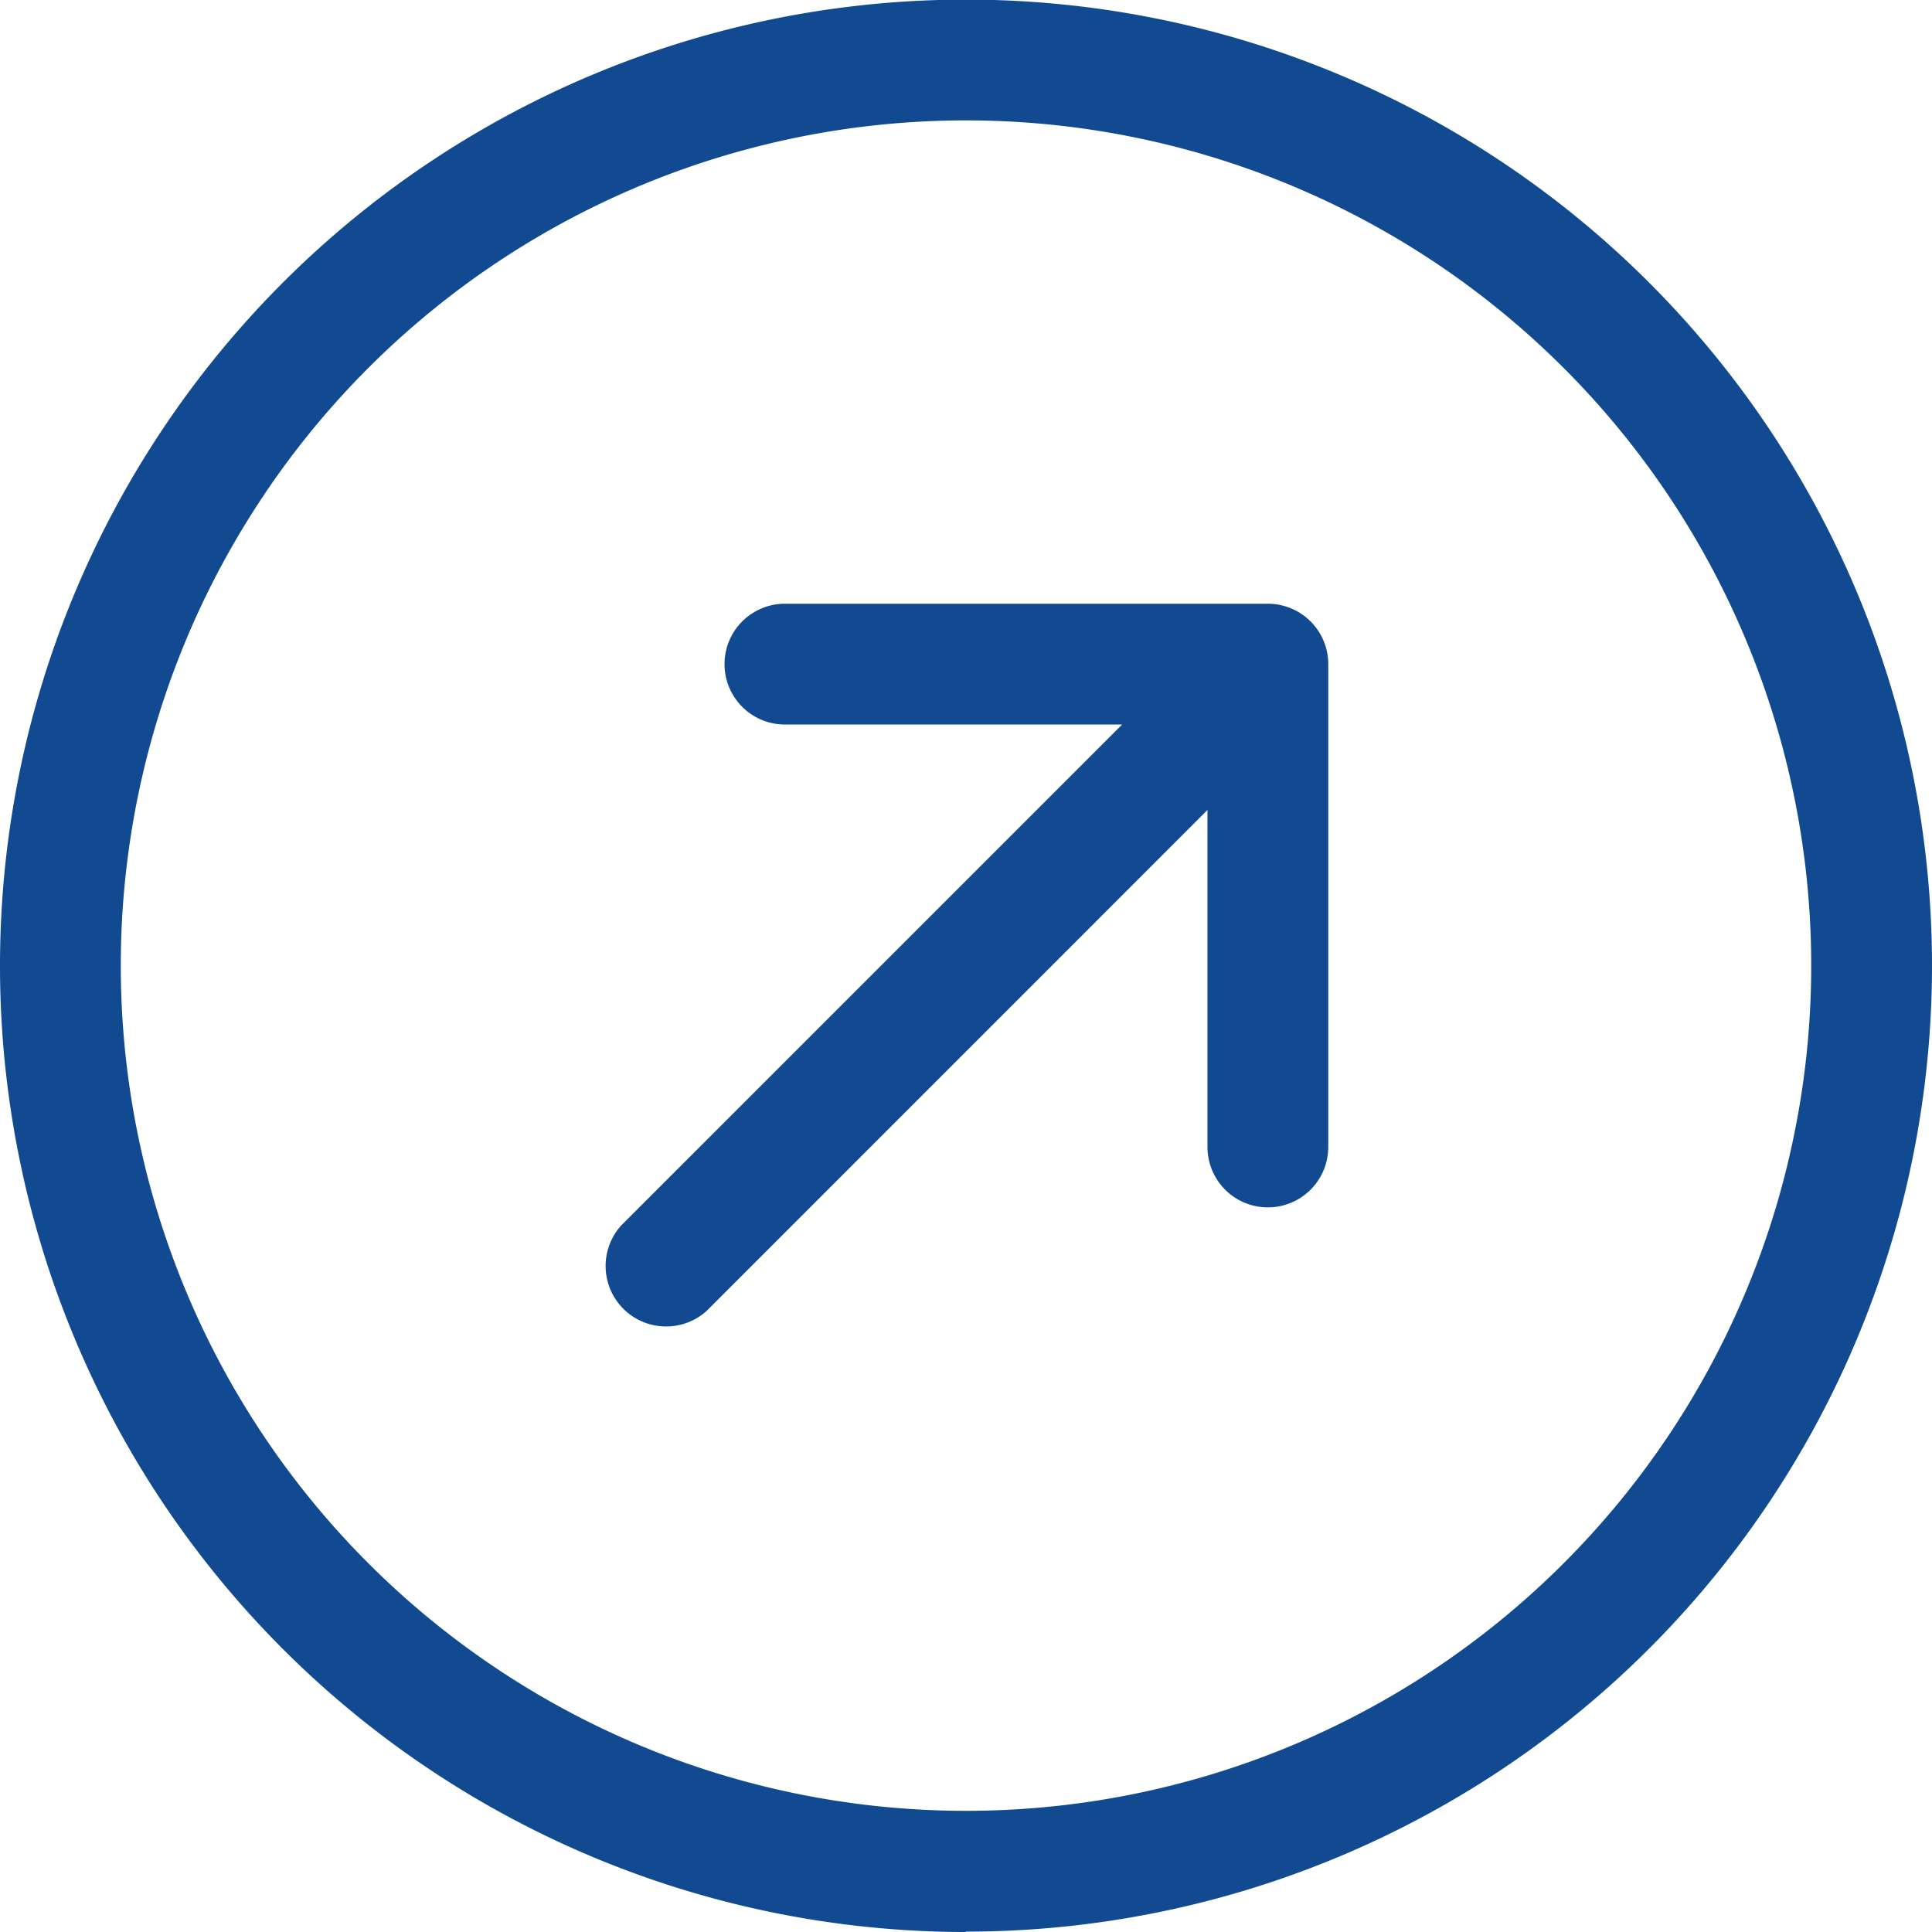
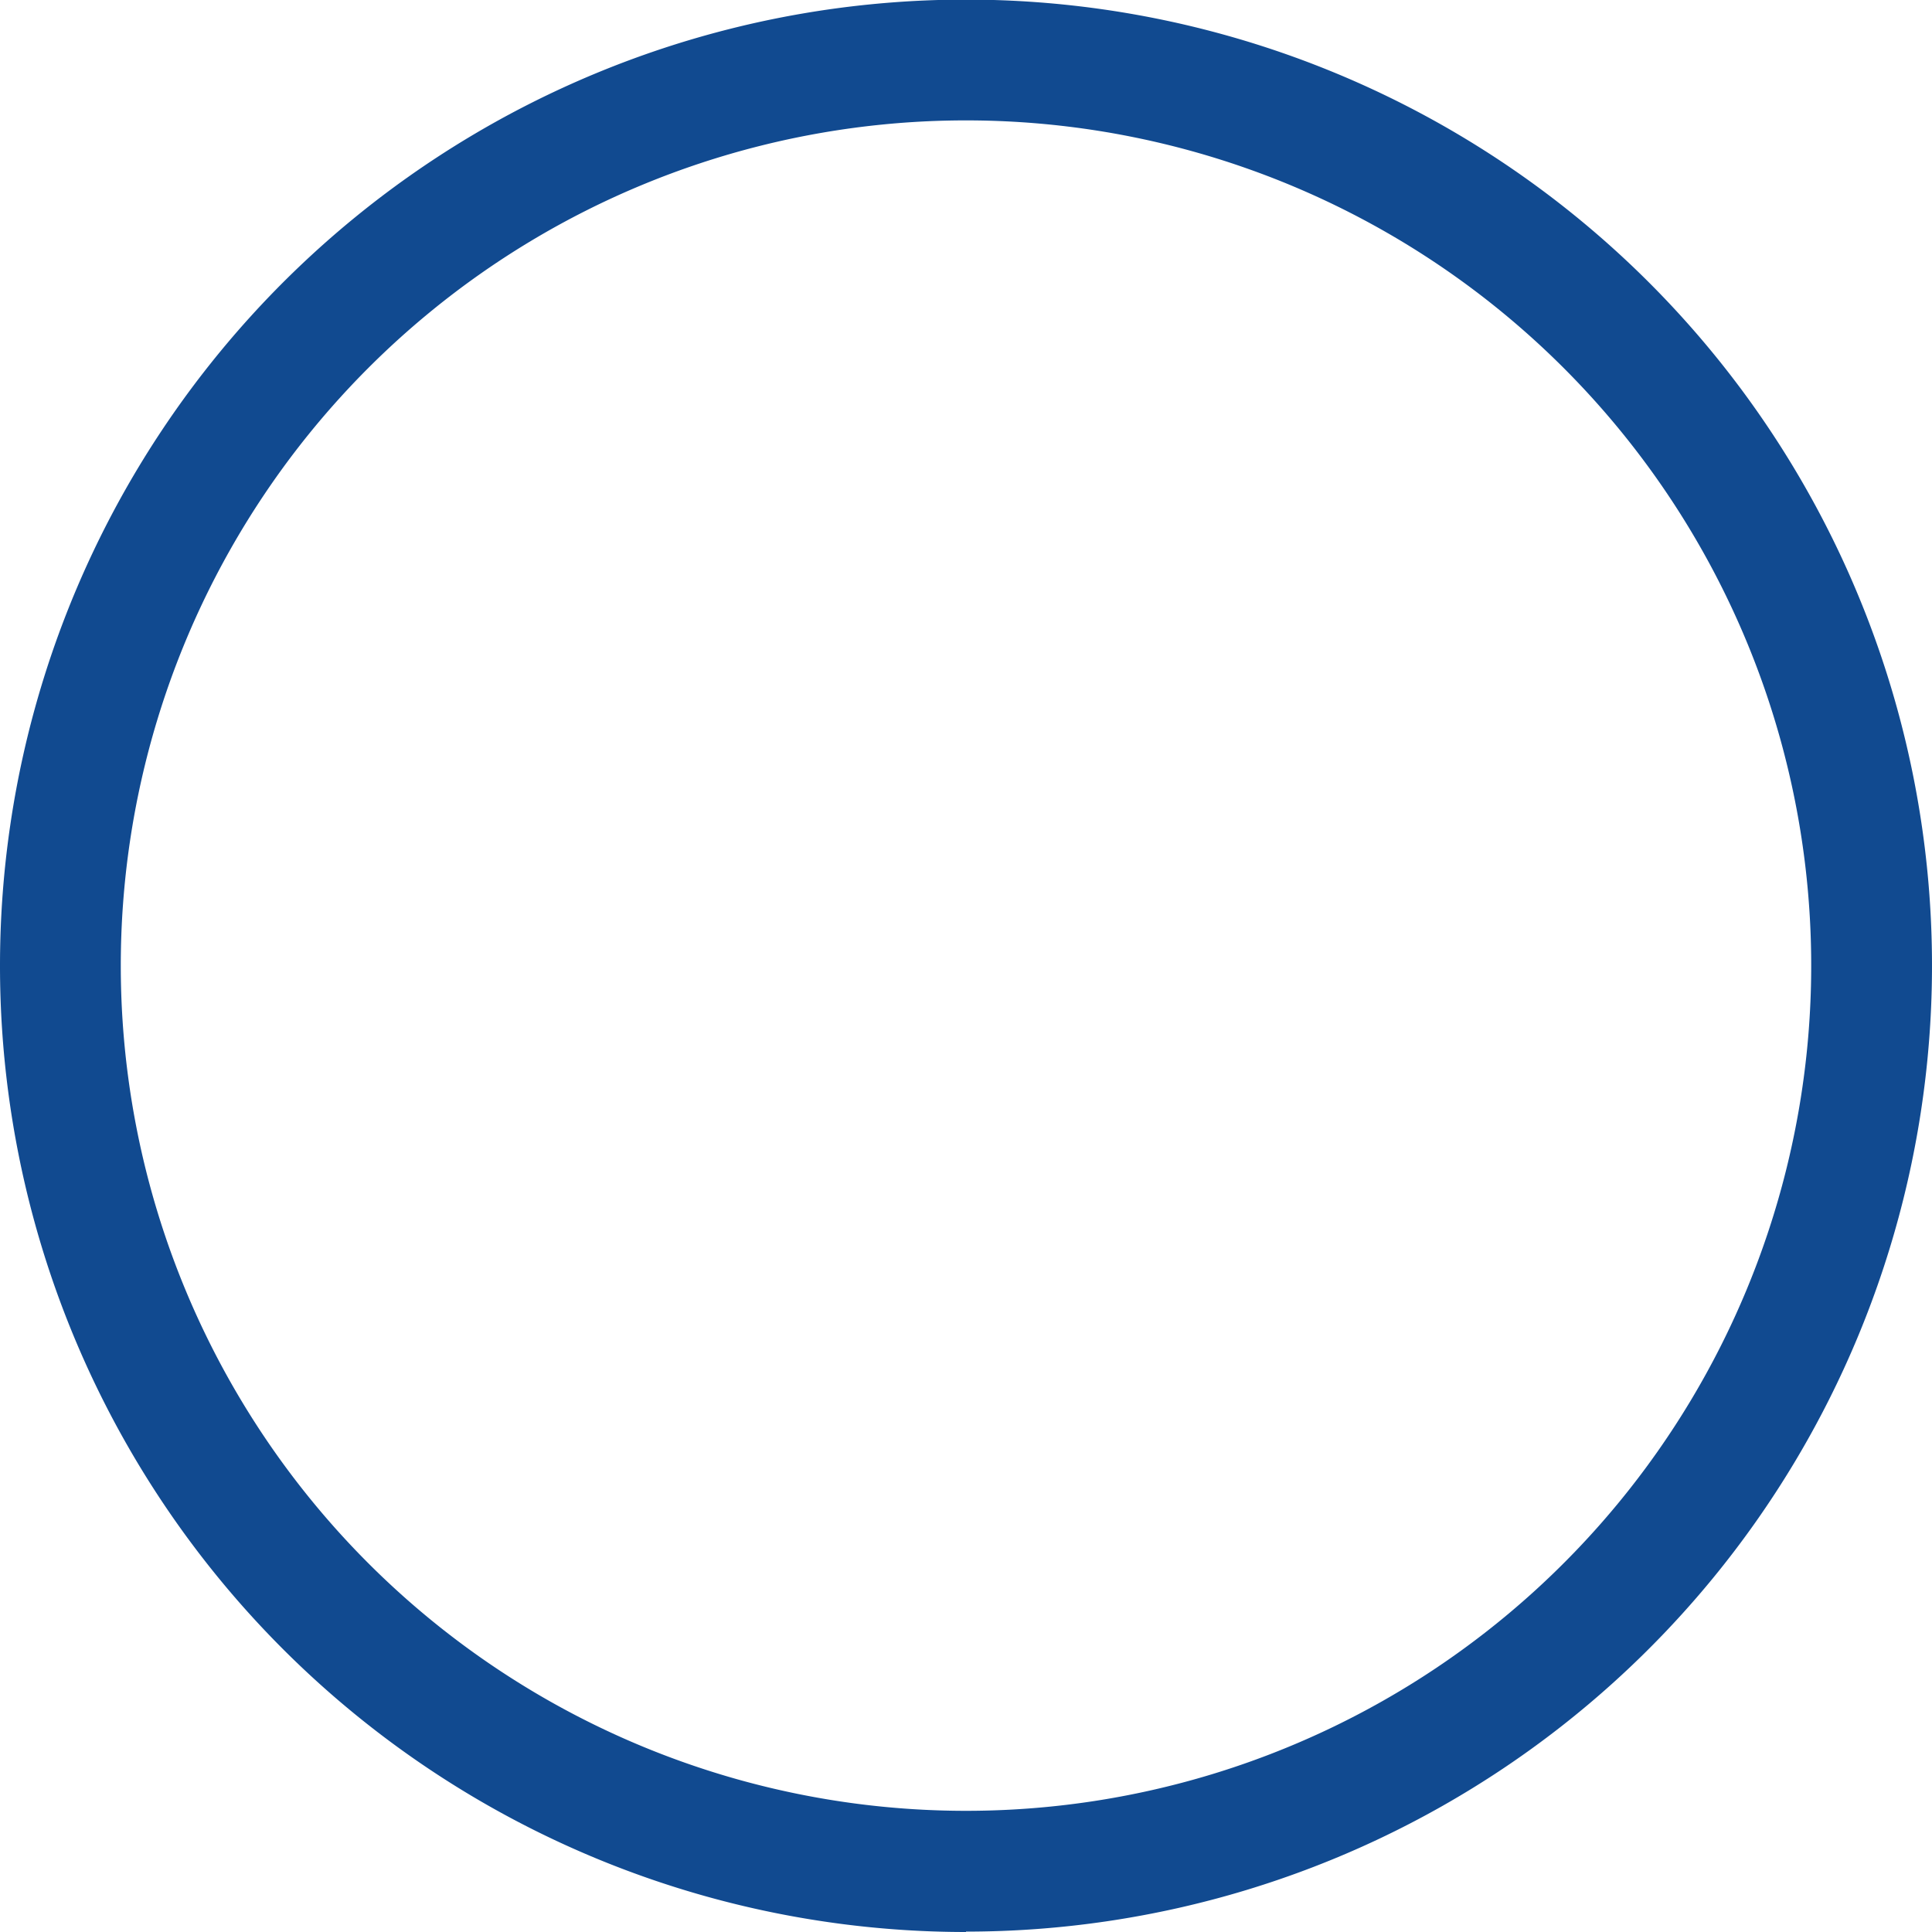
<svg xmlns="http://www.w3.org/2000/svg" id="arrow-up-right-circle" width="19.738" height="19.738" viewBox="0 0 19.738 19.738">
  <path id="Path_60" data-name="Path 60" d="M9.869,18.5A8.635,8.635,0,1,0,1.234,9.869,8.635,8.635,0,0,0,9.869,18.5Zm0,1.234A9.869,9.869,0,1,0,0,9.869,9.869,9.869,0,0,0,9.869,19.738Z" fill="#114a90" fill-rule="evenodd" />
-   <path id="Path_61" data-name="Path 61" d="M18.034,11.25H13.1a.617.617,0,0,0,0,1.234h3.445L11.429,17.6a.618.618,0,0,0,.873.873l5.115-5.116V16.8a.617.617,0,0,0,1.234,0V11.867A.617.617,0,0,0,18.034,11.25Z" transform="translate(-5.081 -5.082)" fill="#114a90" fill-rule="evenodd" />
</svg>